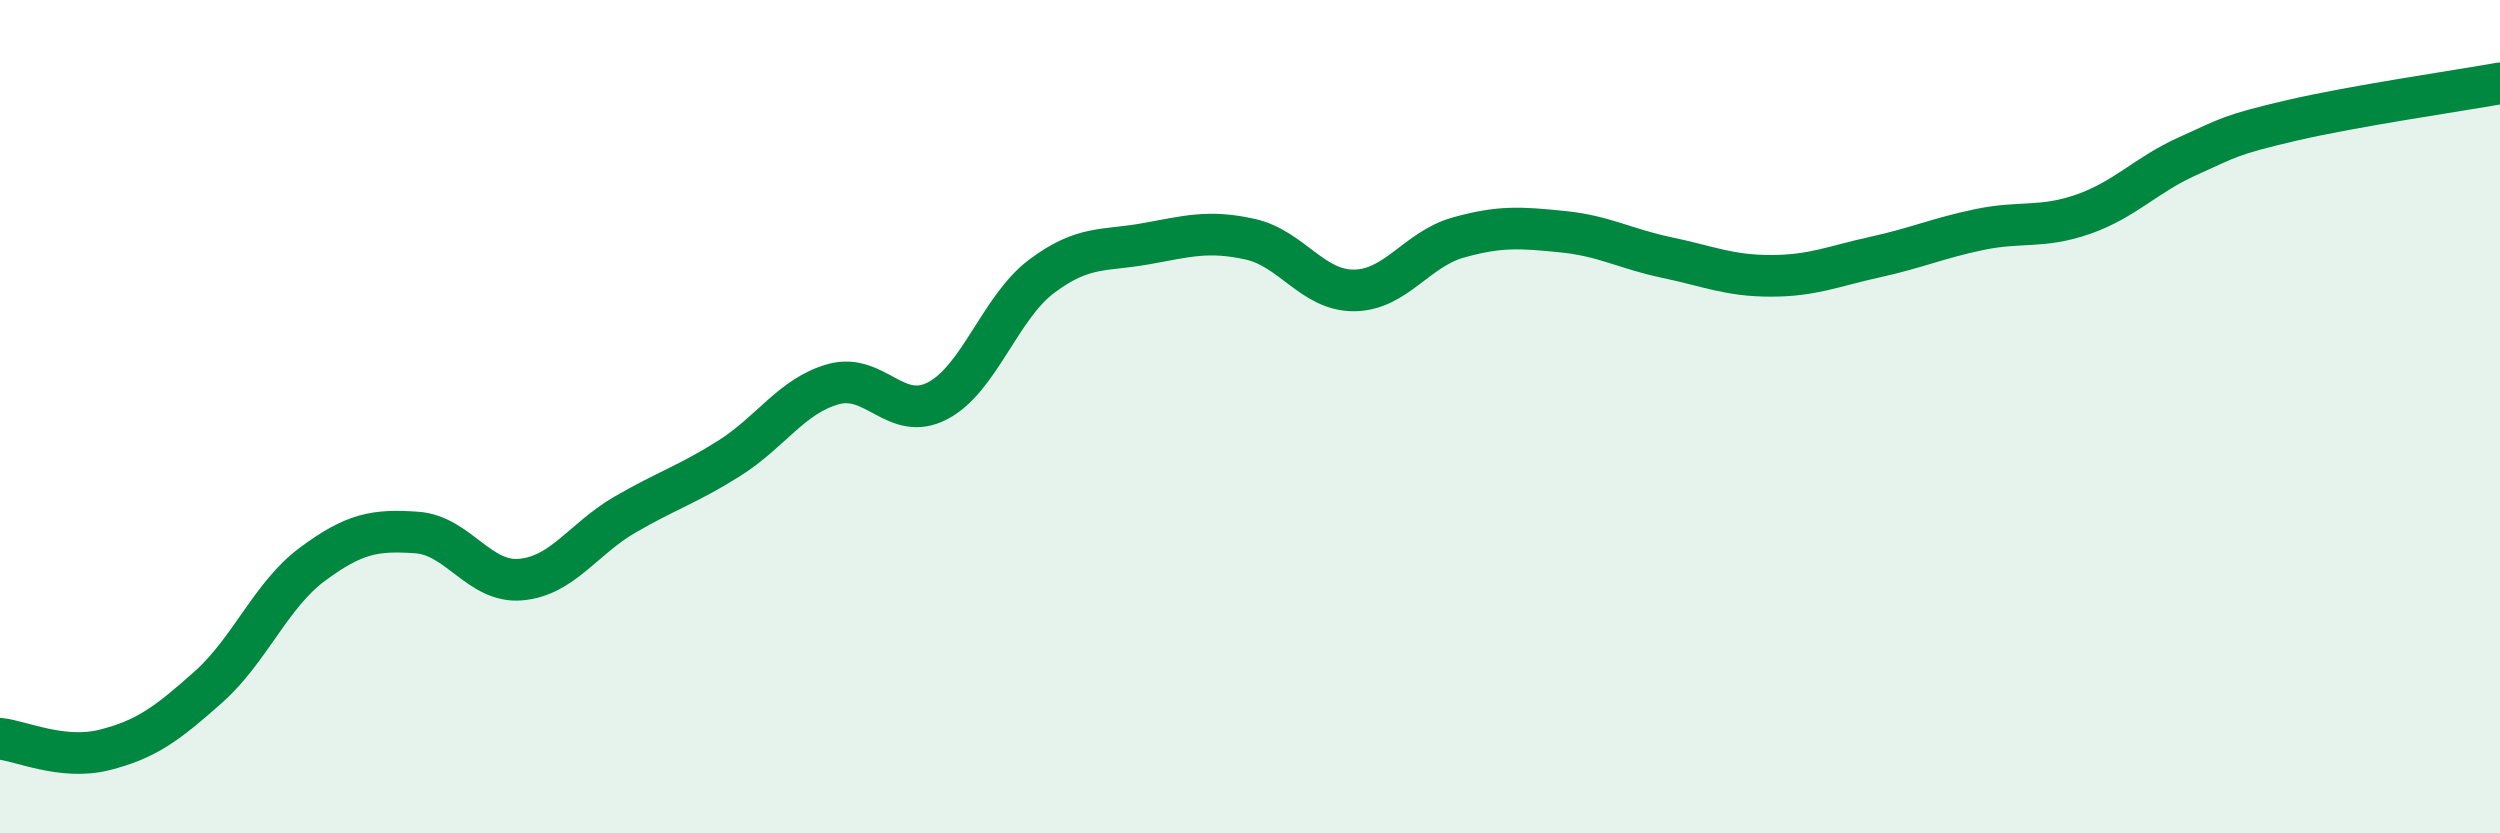
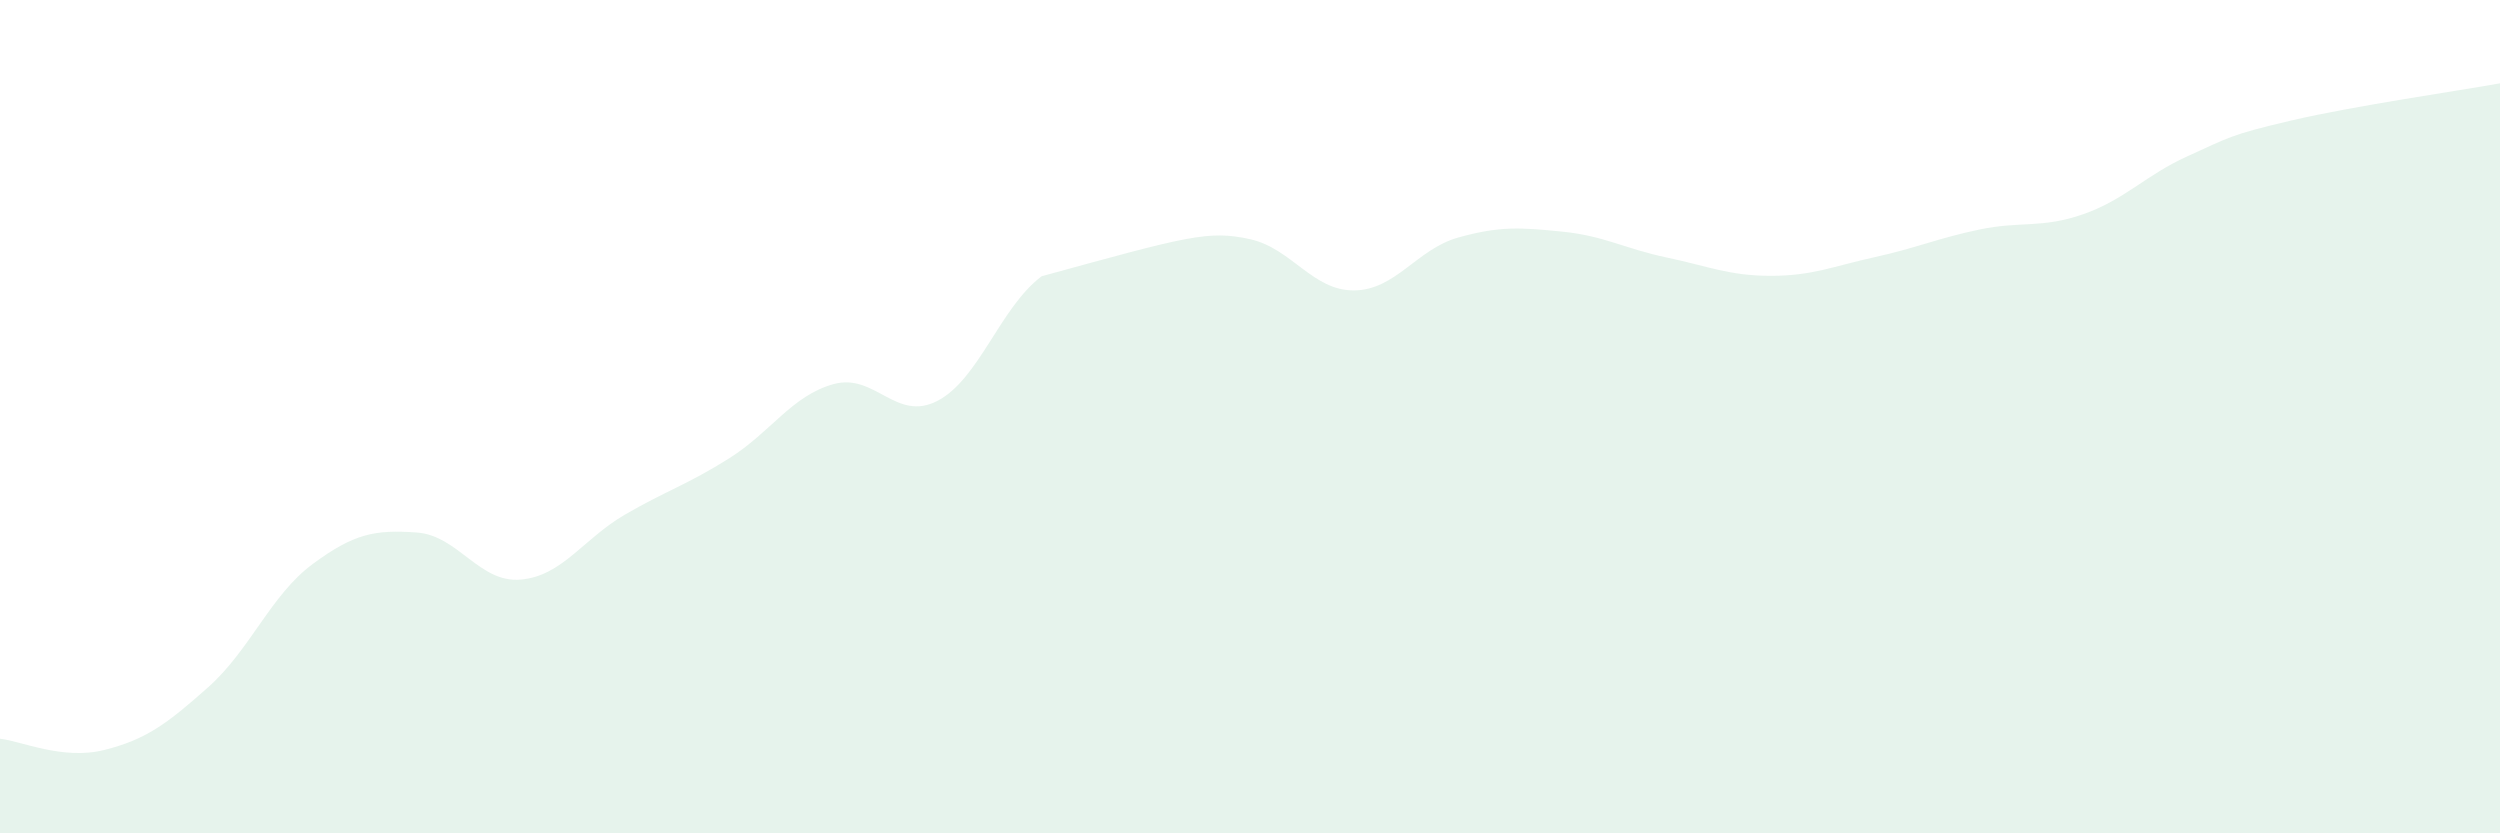
<svg xmlns="http://www.w3.org/2000/svg" width="60" height="20" viewBox="0 0 60 20">
-   <path d="M 0,17.73 C 0.5,17.78 1.5,18.25 2.5,18 C 3.5,17.75 4,17.38 5,16.49 C 6,15.6 6.5,14.28 7.5,13.54 C 8.5,12.8 9,12.71 10,12.78 C 11,12.85 11.5,14 12.5,13.91 C 13.5,13.82 14,12.93 15,12.35 C 16,11.77 16.5,11.63 17.5,11 C 18.5,10.37 19,9.5 20,9.22 C 21,8.94 21.5,10.14 22.5,9.62 C 23.5,9.1 24,7.38 25,6.63 C 26,5.88 26.5,6.03 27.5,5.85 C 28.5,5.67 29,5.52 30,5.74 C 31,5.96 31.5,6.98 32.5,6.97 C 33.5,6.96 34,5.98 35,5.7 C 36,5.42 36.5,5.46 37.5,5.56 C 38.5,5.66 39,5.97 40,6.18 C 41,6.39 41.5,6.62 42.5,6.62 C 43.5,6.62 44,6.39 45,6.17 C 46,5.95 46.5,5.72 47.5,5.51 C 48.5,5.3 49,5.49 50,5.14 C 51,4.79 51.5,4.2 52.5,3.75 C 53.5,3.3 53.5,3.24 55,2.89 C 56.5,2.54 59,2.18 60,2L60 20L0 20Z" fill="#008740" opacity="0.1" stroke-linecap="round" stroke-linejoin="round" />
-   <path d="M 0,17.73 C 0.5,17.78 1.5,18.25 2.5,18 C 3.5,17.75 4,17.38 5,16.49 C 6,15.6 6.5,14.28 7.5,13.54 C 8.5,12.8 9,12.71 10,12.78 C 11,12.85 11.5,14 12.5,13.91 C 13.5,13.82 14,12.93 15,12.35 C 16,11.77 16.5,11.63 17.5,11 C 18.5,10.37 19,9.5 20,9.22 C 21,8.94 21.5,10.14 22.5,9.62 C 23.5,9.1 24,7.38 25,6.63 C 26,5.88 26.5,6.03 27.5,5.85 C 28.5,5.67 29,5.52 30,5.74 C 31,5.96 31.5,6.98 32.5,6.97 C 33.5,6.96 34,5.98 35,5.7 C 36,5.42 36.5,5.46 37.5,5.56 C 38.5,5.66 39,5.97 40,6.18 C 41,6.39 41.5,6.62 42.5,6.62 C 43.5,6.62 44,6.39 45,6.17 C 46,5.95 46.5,5.72 47.5,5.51 C 48.5,5.3 49,5.49 50,5.14 C 51,4.79 51.5,4.2 52.5,3.75 C 53.5,3.3 53.5,3.24 55,2.89 C 56.5,2.54 59,2.18 60,2" stroke="#008740" stroke-width="1" fill="none" stroke-linecap="round" stroke-linejoin="round" />
+   <path d="M 0,17.73 C 0.5,17.78 1.5,18.25 2.5,18 C 3.5,17.75 4,17.38 5,16.49 C 6,15.6 6.5,14.28 7.5,13.54 C 8.5,12.8 9,12.71 10,12.78 C 11,12.85 11.5,14 12.5,13.91 C 13.5,13.82 14,12.93 15,12.35 C 16,11.77 16.5,11.63 17.5,11 C 18.5,10.37 19,9.5 20,9.22 C 21,8.94 21.5,10.14 22.5,9.62 C 23.5,9.1 24,7.38 25,6.63 C 28.5,5.67 29,5.52 30,5.74 C 31,5.96 31.5,6.98 32.5,6.97 C 33.5,6.96 34,5.98 35,5.7 C 36,5.42 36.5,5.46 37.5,5.56 C 38.5,5.66 39,5.97 40,6.18 C 41,6.39 41.5,6.62 42.5,6.62 C 43.5,6.62 44,6.39 45,6.17 C 46,5.95 46.5,5.72 47.5,5.51 C 48.5,5.3 49,5.49 50,5.14 C 51,4.79 51.5,4.2 52.5,3.75 C 53.5,3.3 53.5,3.24 55,2.89 C 56.5,2.54 59,2.18 60,2L60 20L0 20Z" fill="#008740" opacity="0.1" stroke-linecap="round" stroke-linejoin="round" />
</svg>